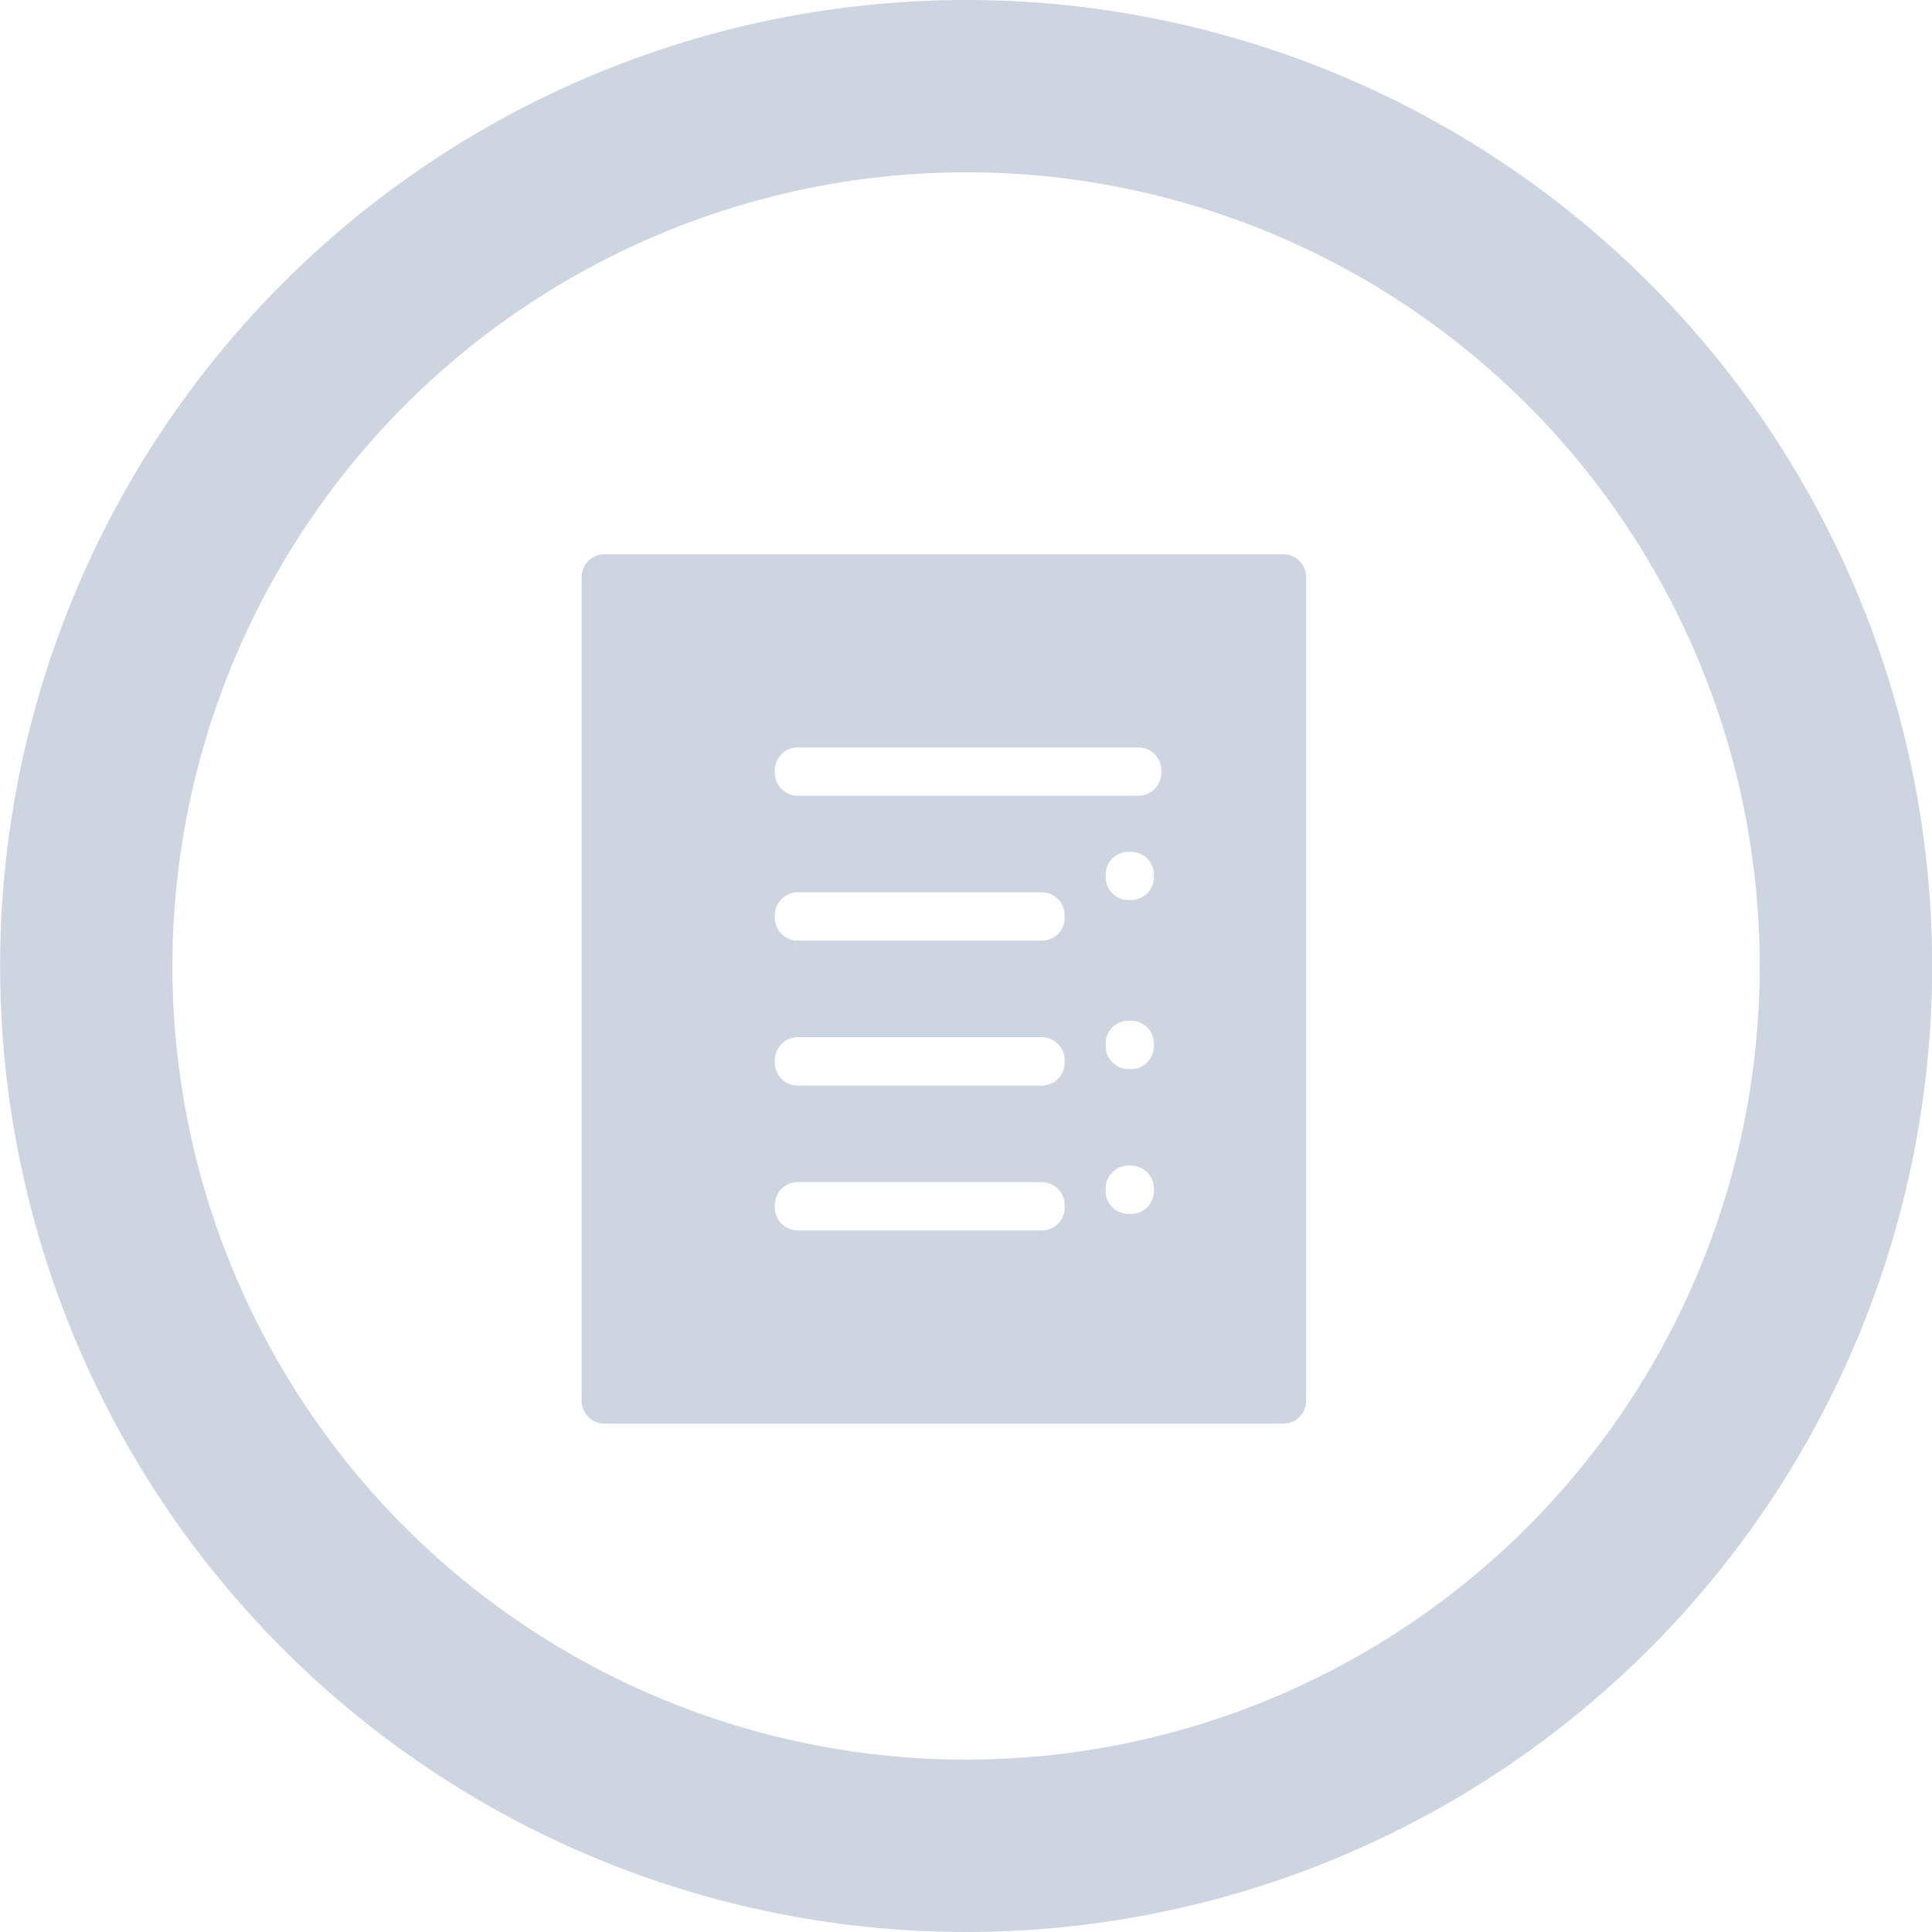
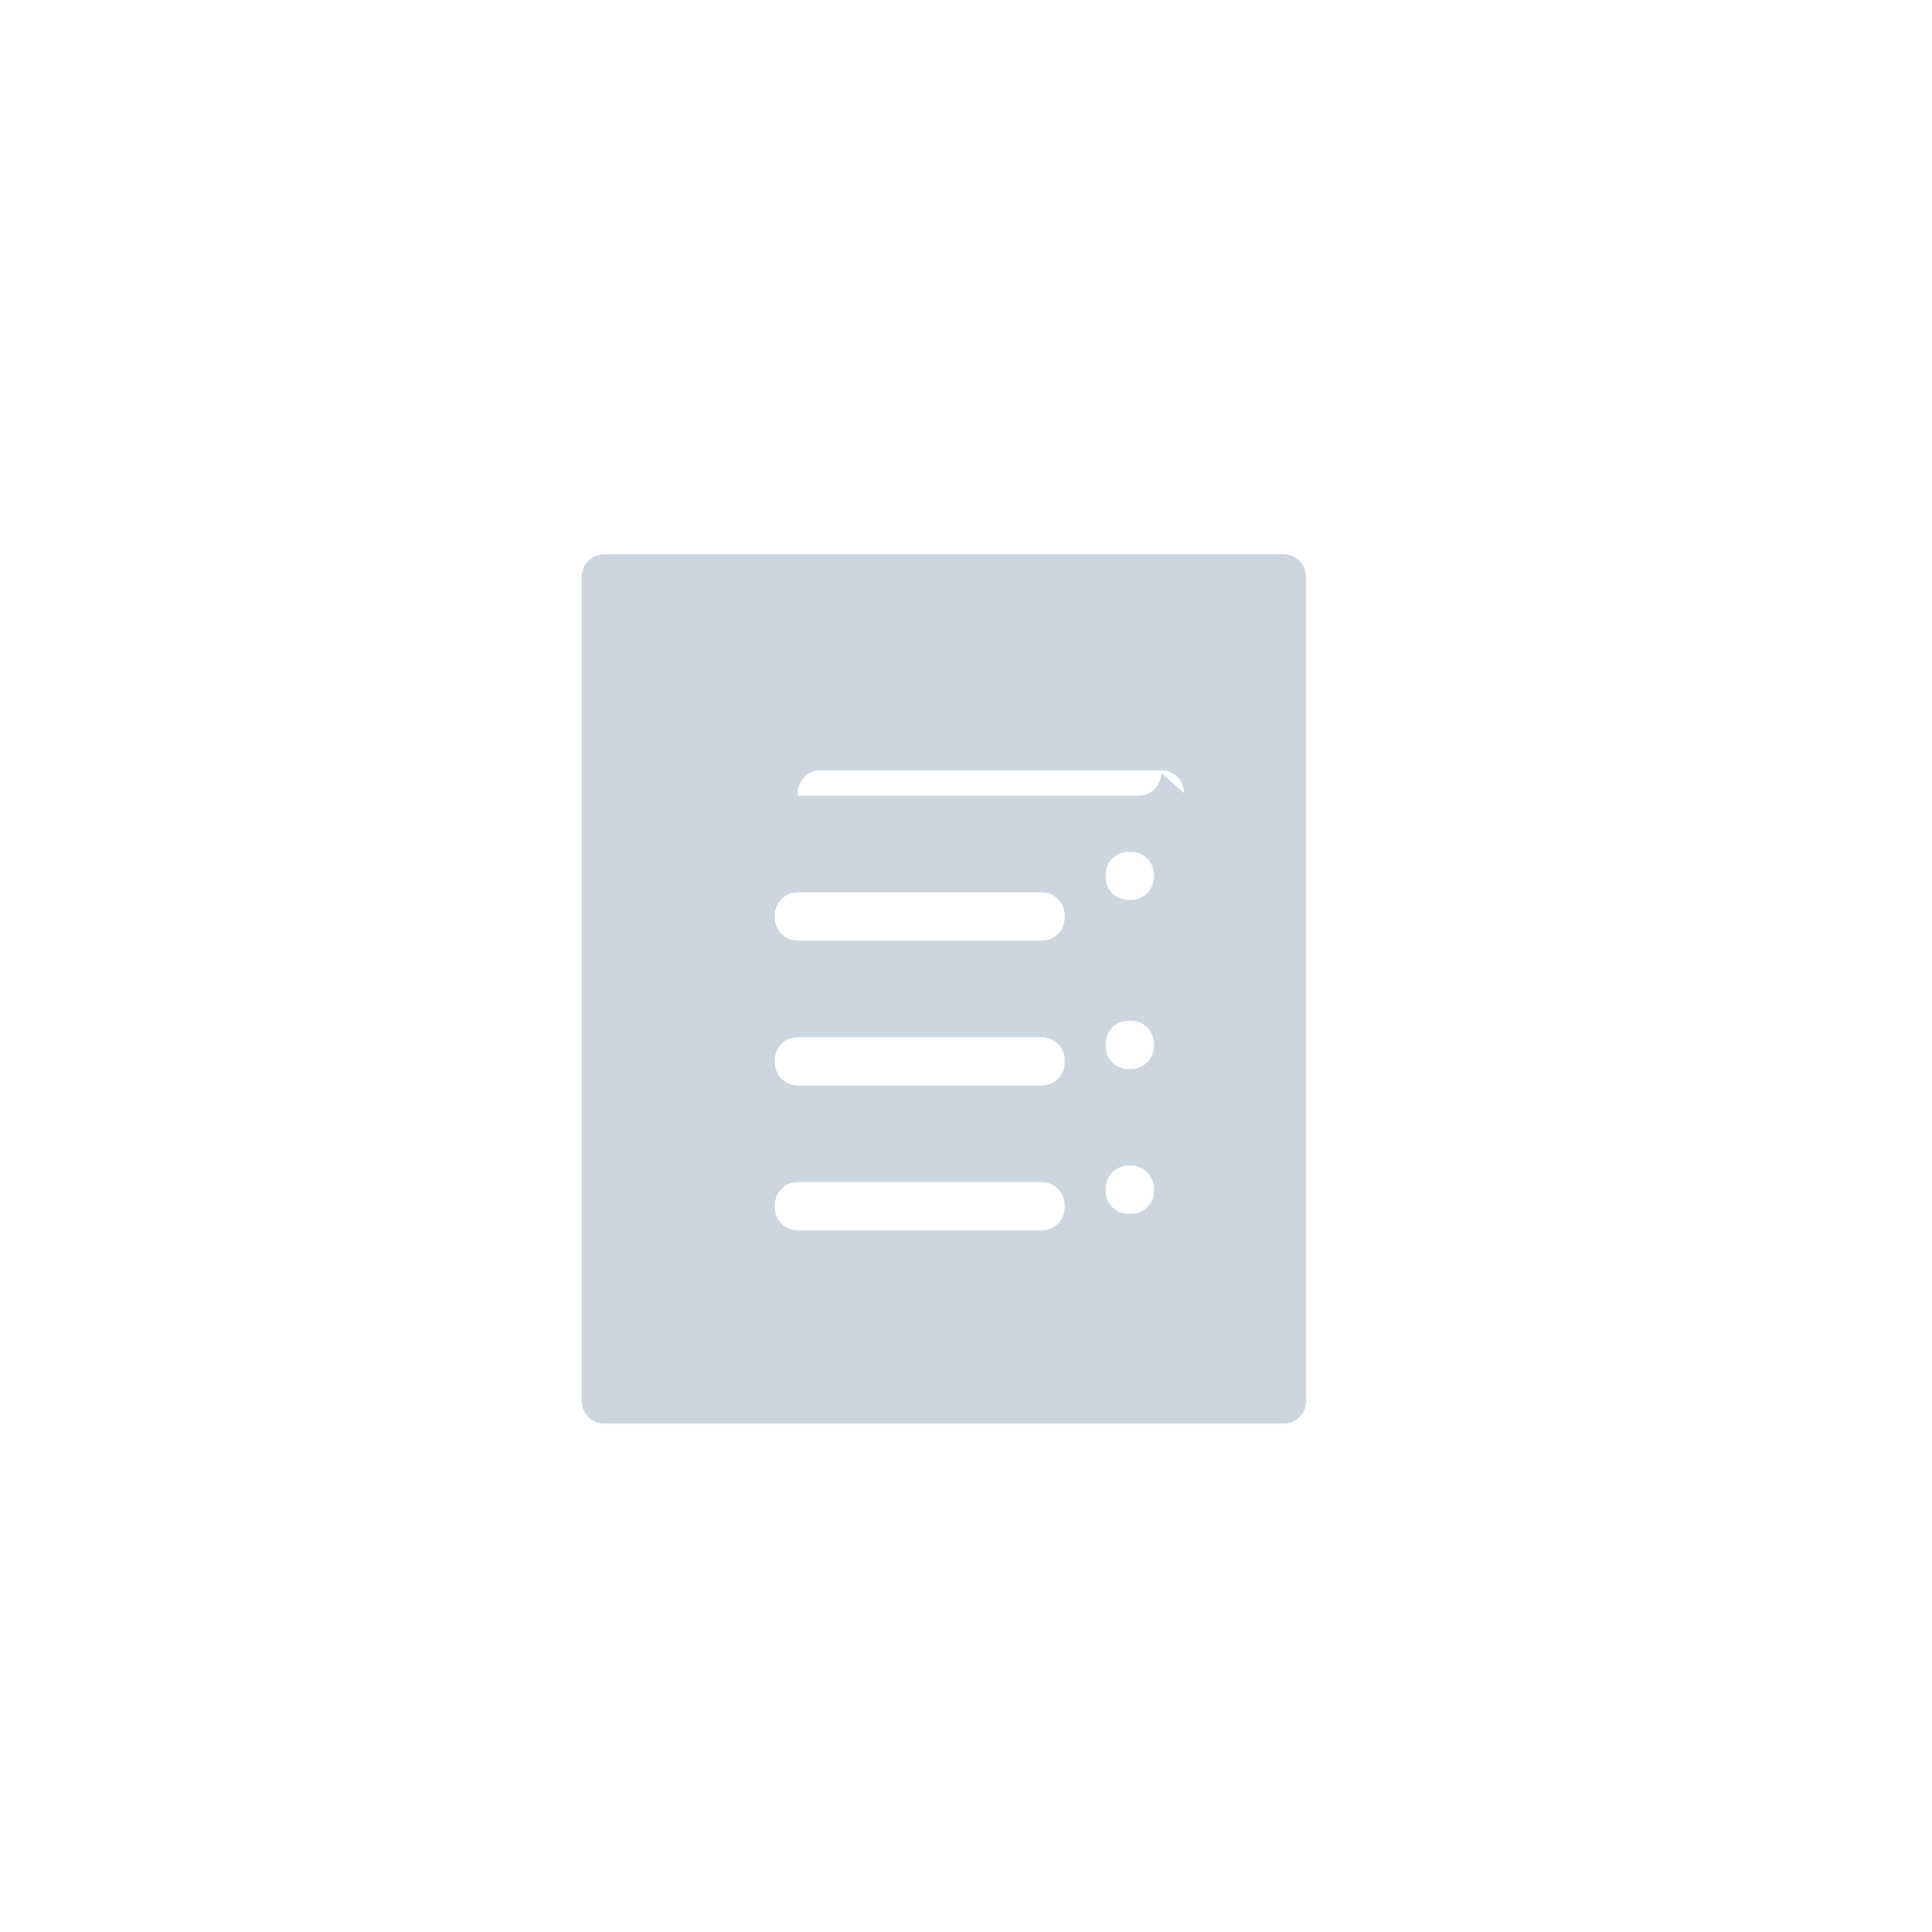
<svg xmlns="http://www.w3.org/2000/svg" id="File_Text" data-name="File Text" width="30" height="30" viewBox="0 0 30 30">
-   <path id="Caminho_422" data-name="Caminho 422" d="M85.98,549.379a.355.355,0,0,0-.355-.355H75.085a.355.355,0,0,0-.355.355v12.79a.355.355,0,0,0,.355.355h10.54a.355.355,0,0,0,.355-.355Zm-3.75,9.79a.355.355,0,0,1-.355.355h-3.79a.355.355,0,0,1-.355-.355v-.04a.355.355,0,0,1,.355-.355h3.79a.355.355,0,0,1,.355.355Zm0-2.25a.355.355,0,0,1-.355.355h-3.79a.355.355,0,0,1-.355-.355v-.04a.355.355,0,0,1,.355-.355h3.79a.355.355,0,0,1,.355.355Zm0-2.25a.355.355,0,0,1-.355.355h-3.79a.355.355,0,0,1-.355-.355v-.04a.355.355,0,0,1,.355-.355h3.79a.355.355,0,0,1,.355.355Zm1.386,4.244a.355.355,0,0,1-.355.355h-.04a.355.355,0,0,1-.355-.355v-.04a.355.355,0,0,1,.355-.355h.04a.355.355,0,0,1,.355.355Zm0-2.25a.355.355,0,0,1-.355.355h-.04a.355.355,0,0,1-.355-.355v-.04a.355.355,0,0,1,.355-.355h.04a.355.355,0,0,1,.355.355Zm0-2.625a.355.355,0,0,1-.355.355h-.04a.355.355,0,0,1-.355-.355V554a.355.355,0,0,1,.355-.355h.04a.355.355,0,0,1,.355.355Zm.114-1.619a.355.355,0,0,1-.355.355h-5.29a.355.355,0,0,1-.355-.355v-.04a.355.355,0,0,1,.355-.355h5.29a.355.355,0,0,1,.355.355Z" transform="translate(-65.698 -540.418)" fill="#ccd5e0" />
-   <path id="Caminho_423" data-name="Caminho 423" d="M80.7,543.093a12.324,12.324,0,1,1-12.325,12.325A12.339,12.339,0,0,1,80.7,543.093m0-2.675a15,15,0,1,0,15,15,15,15,0,0,0-15-15Z" transform="translate(-65.698 -540.418)" fill="#ccd5e0" />
+   <path id="Caminho_422" data-name="Caminho 422" d="M85.98,549.379a.355.355,0,0,0-.355-.355H75.085a.355.355,0,0,0-.355.355v12.79a.355.355,0,0,0,.355.355h10.54a.355.355,0,0,0,.355-.355Zm-3.75,9.79a.355.355,0,0,1-.355.355h-3.79a.355.355,0,0,1-.355-.355v-.04a.355.355,0,0,1,.355-.355h3.79a.355.355,0,0,1,.355.355Zm0-2.25a.355.355,0,0,1-.355.355h-3.79a.355.355,0,0,1-.355-.355v-.04a.355.355,0,0,1,.355-.355h3.79a.355.355,0,0,1,.355.355Zm0-2.25a.355.355,0,0,1-.355.355h-3.79a.355.355,0,0,1-.355-.355v-.04a.355.355,0,0,1,.355-.355h3.79a.355.355,0,0,1,.355.355Zm1.386,4.244a.355.355,0,0,1-.355.355h-.04a.355.355,0,0,1-.355-.355v-.04a.355.355,0,0,1,.355-.355h.04a.355.355,0,0,1,.355.355Zm0-2.25a.355.355,0,0,1-.355.355h-.04a.355.355,0,0,1-.355-.355v-.04a.355.355,0,0,1,.355-.355h.04a.355.355,0,0,1,.355.355Zm0-2.625a.355.355,0,0,1-.355.355h-.04a.355.355,0,0,1-.355-.355V554a.355.355,0,0,1,.355-.355h.04a.355.355,0,0,1,.355.355Zm.114-1.619a.355.355,0,0,1-.355.355h-5.29v-.04a.355.355,0,0,1,.355-.355h5.29a.355.355,0,0,1,.355.355Z" transform="translate(-65.698 -540.418)" fill="#ccd5e0" />
</svg>